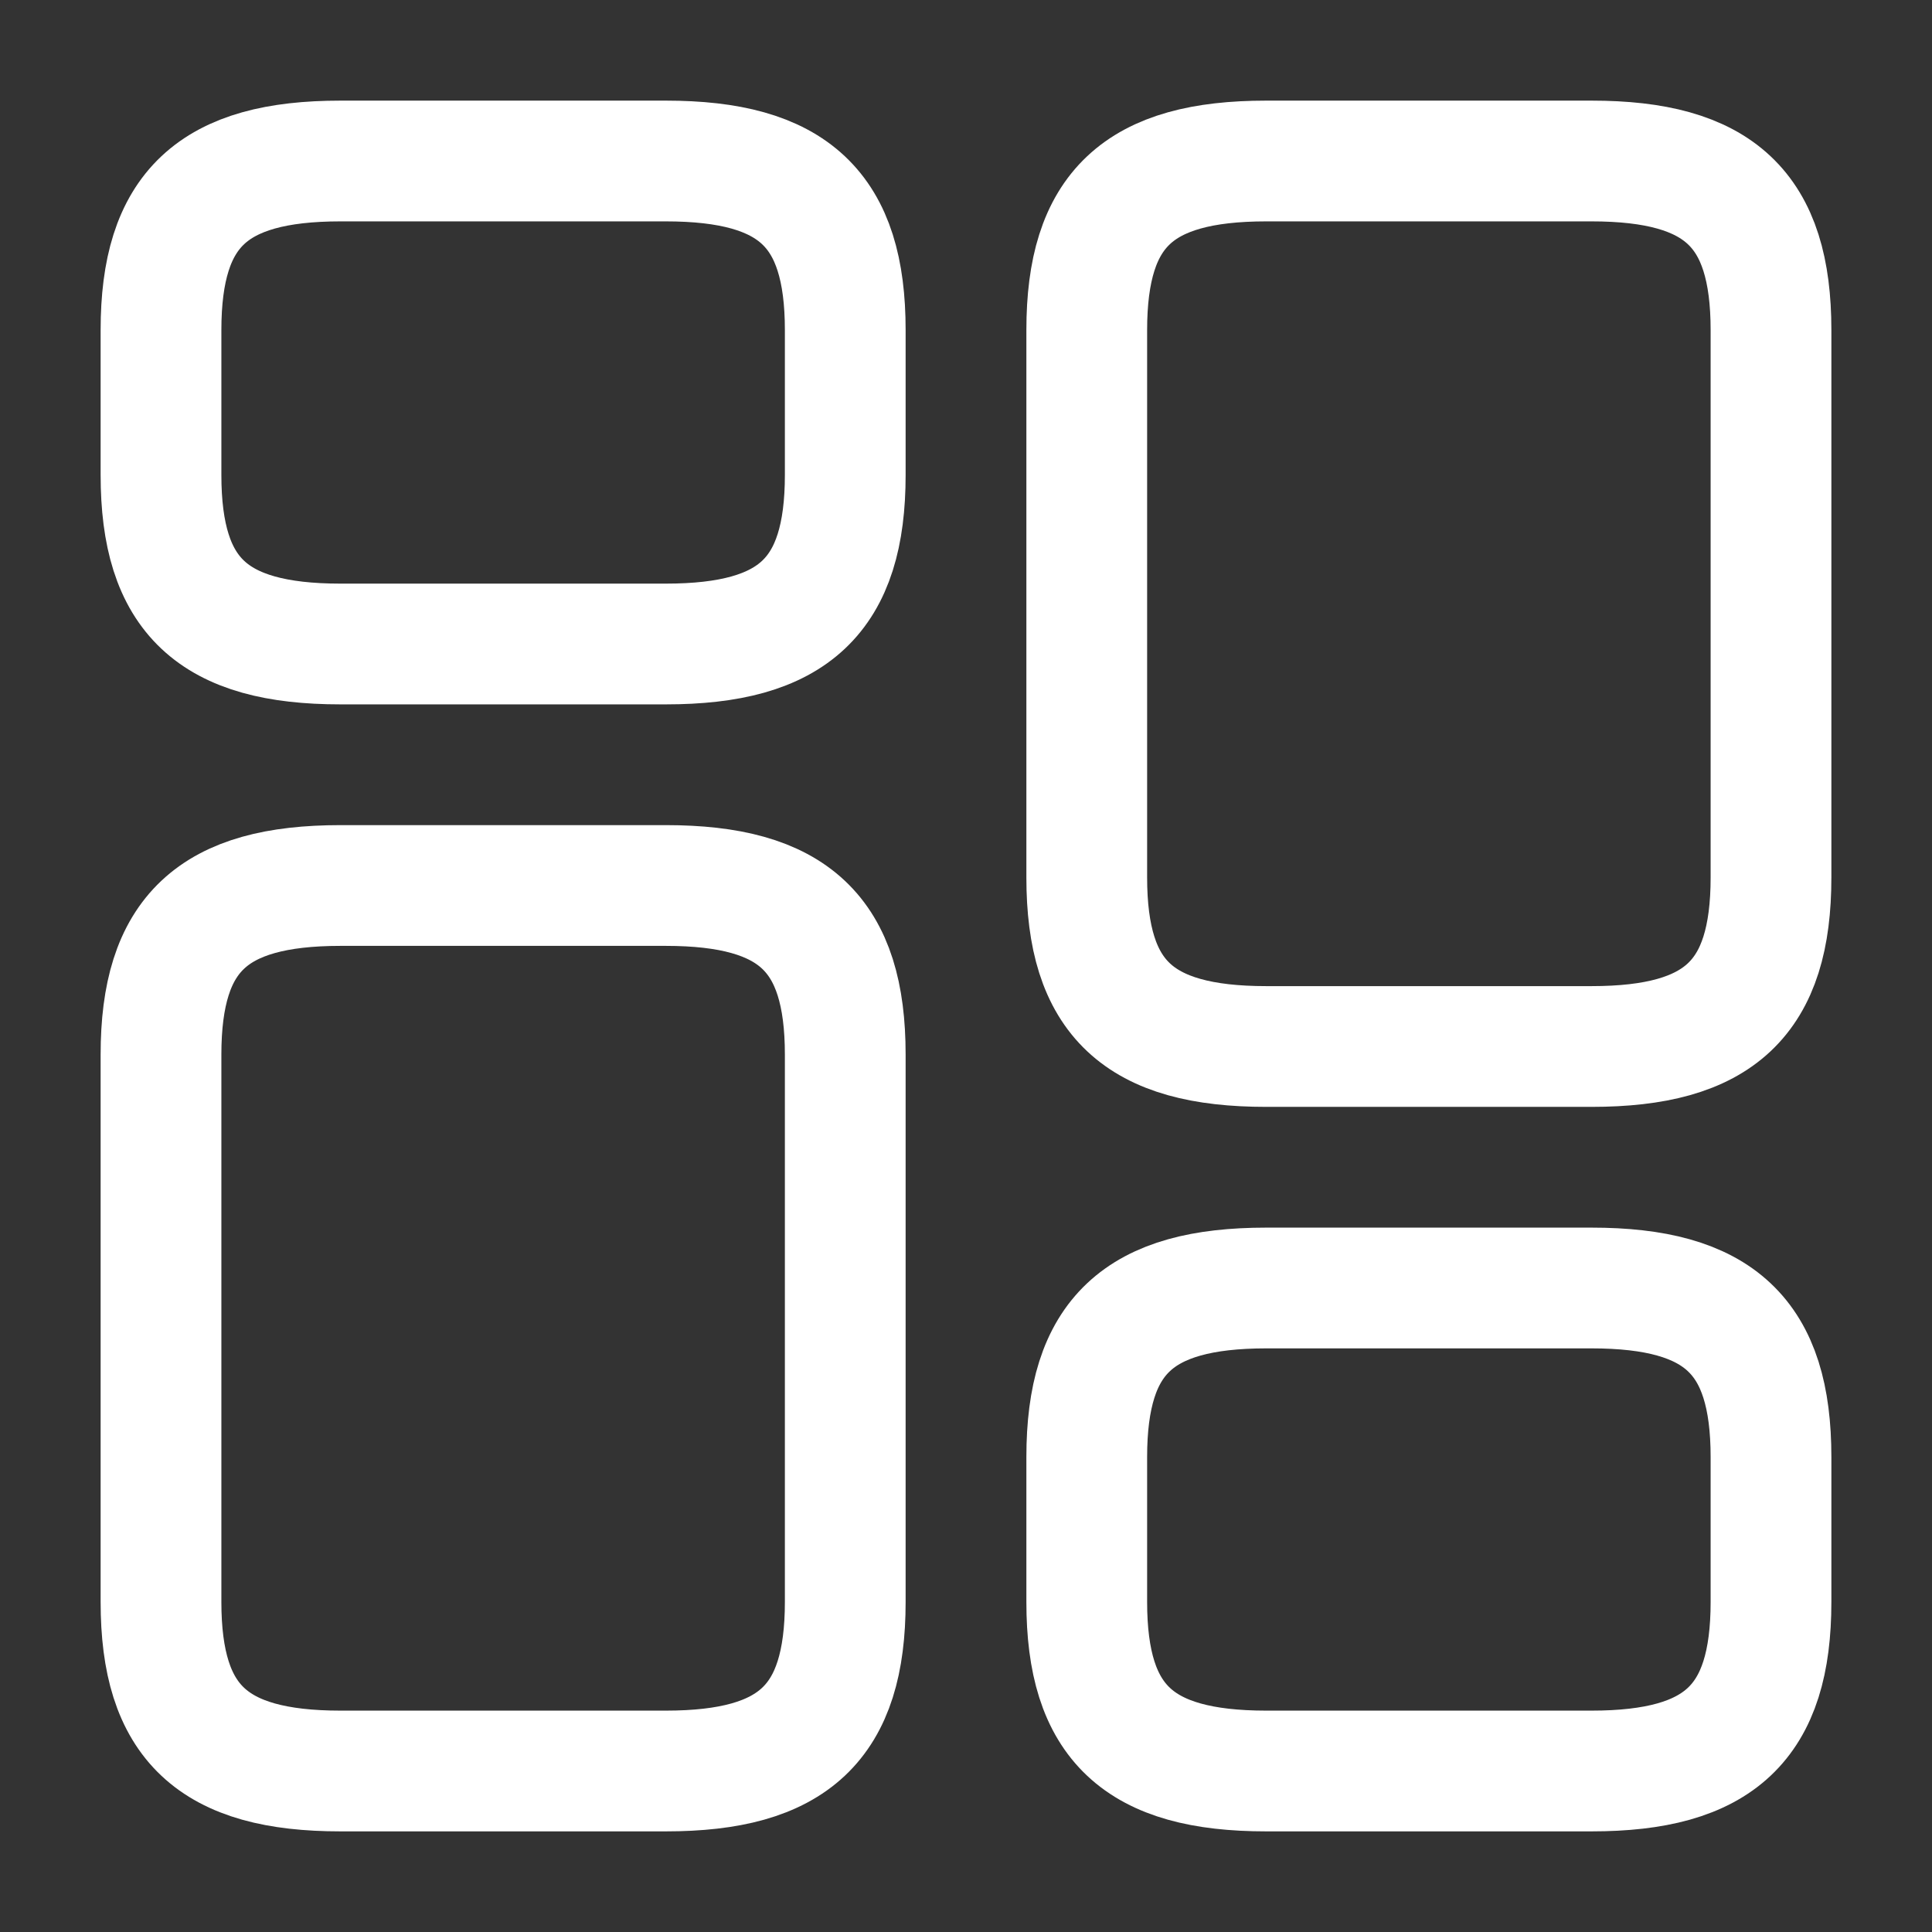
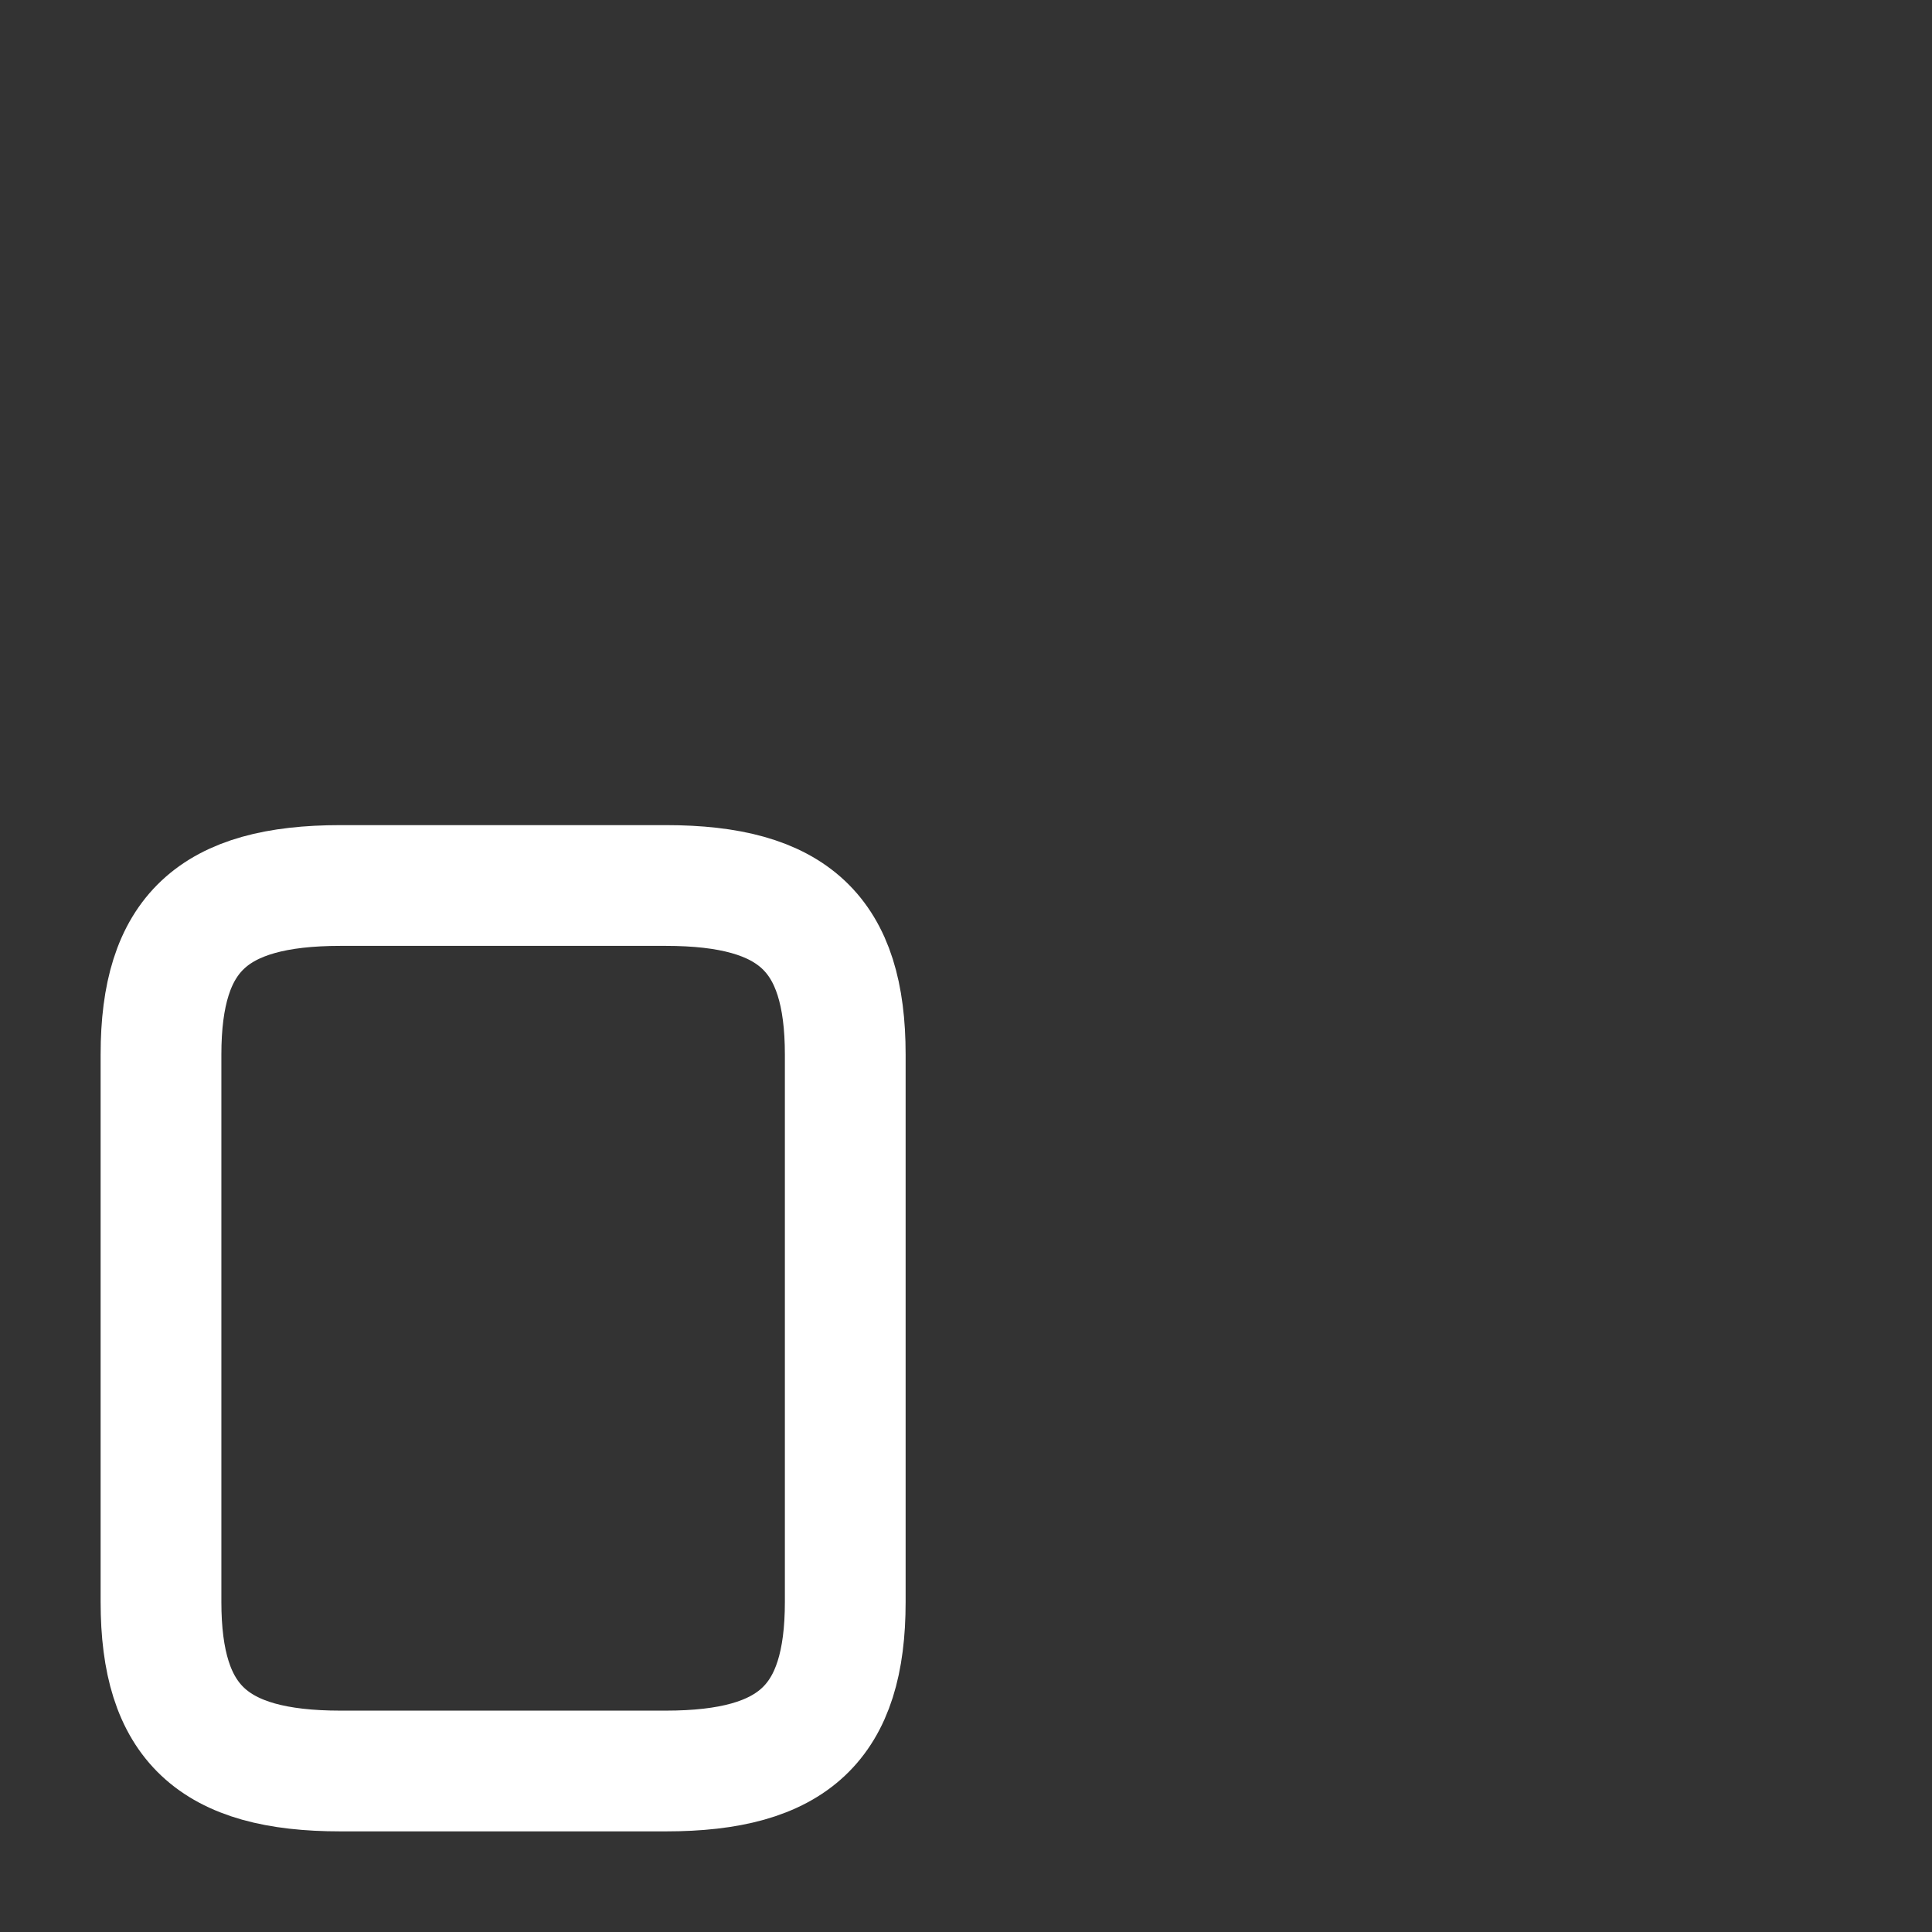
<svg xmlns="http://www.w3.org/2000/svg" width="24" height="24" viewBox="0 0 24 24">
  <rect x="0" y="0" width="24" height="24" fill="#333333" stroke="none" />
  <g id="ic_dashboard_selected" transform="translate(-684 -252)">
    <g id="element-4">
-       <path id="Vector" d="M8.5,8.9V2.1C8.5.6,7.86,0,6.27,0H2.23C.64,0,0,.6,0,2.1V8.9C0,10.4.64,11,2.23,11H6.27C7.86,11,8.5,10.4,8.5,8.9Z" transform="translate(697.5 254)" fill="none" stroke="#fff" stroke-linecap="round" stroke-linejoin="round" stroke-width="1.5" />
-       <path id="Vector-2" data-name="Vector" d="M8.5,3.9V2.1C8.5.6,7.86,0,6.27,0H2.23C.64,0,0,.6,0,2.1V3.9C0,5.4.64,6,2.23,6H6.27C7.86,6,8.5,5.4,8.5,3.9Z" transform="translate(697.5 268)" fill="none" stroke="#fff" stroke-linecap="round" stroke-linejoin="round" stroke-width="1.5" />
      <path id="Vector-3" data-name="Vector" d="M8.5,2.1V8.9c0,1.5-.64,2.1-2.23,2.1H2.23C.64,11,0,10.4,0,8.9V2.1C0,.6.64,0,2.23,0H6.27C7.86,0,8.5.6,8.5,2.1Z" transform="translate(686 263)" fill="none" stroke="#fff" stroke-linecap="round" stroke-linejoin="round" stroke-width="1.5" />
-       <path id="Vector-4" data-name="Vector" d="M8.5,2.1V3.9C8.5,5.4,7.86,6,6.27,6H2.23C.64,6,0,5.4,0,3.9V2.1C0,.6.64,0,2.23,0H6.27C7.86,0,8.5.6,8.5,2.1Z" transform="translate(686 254)" fill="none" stroke="#fff" stroke-linecap="round" stroke-linejoin="round" stroke-width="1.5" />
-       <path id="Vector-5" data-name="Vector" d="M0,0H24V24H0Z" transform="translate(684 252)" fill="none" opacity="0" />
    </g>
  </g>
</svg>